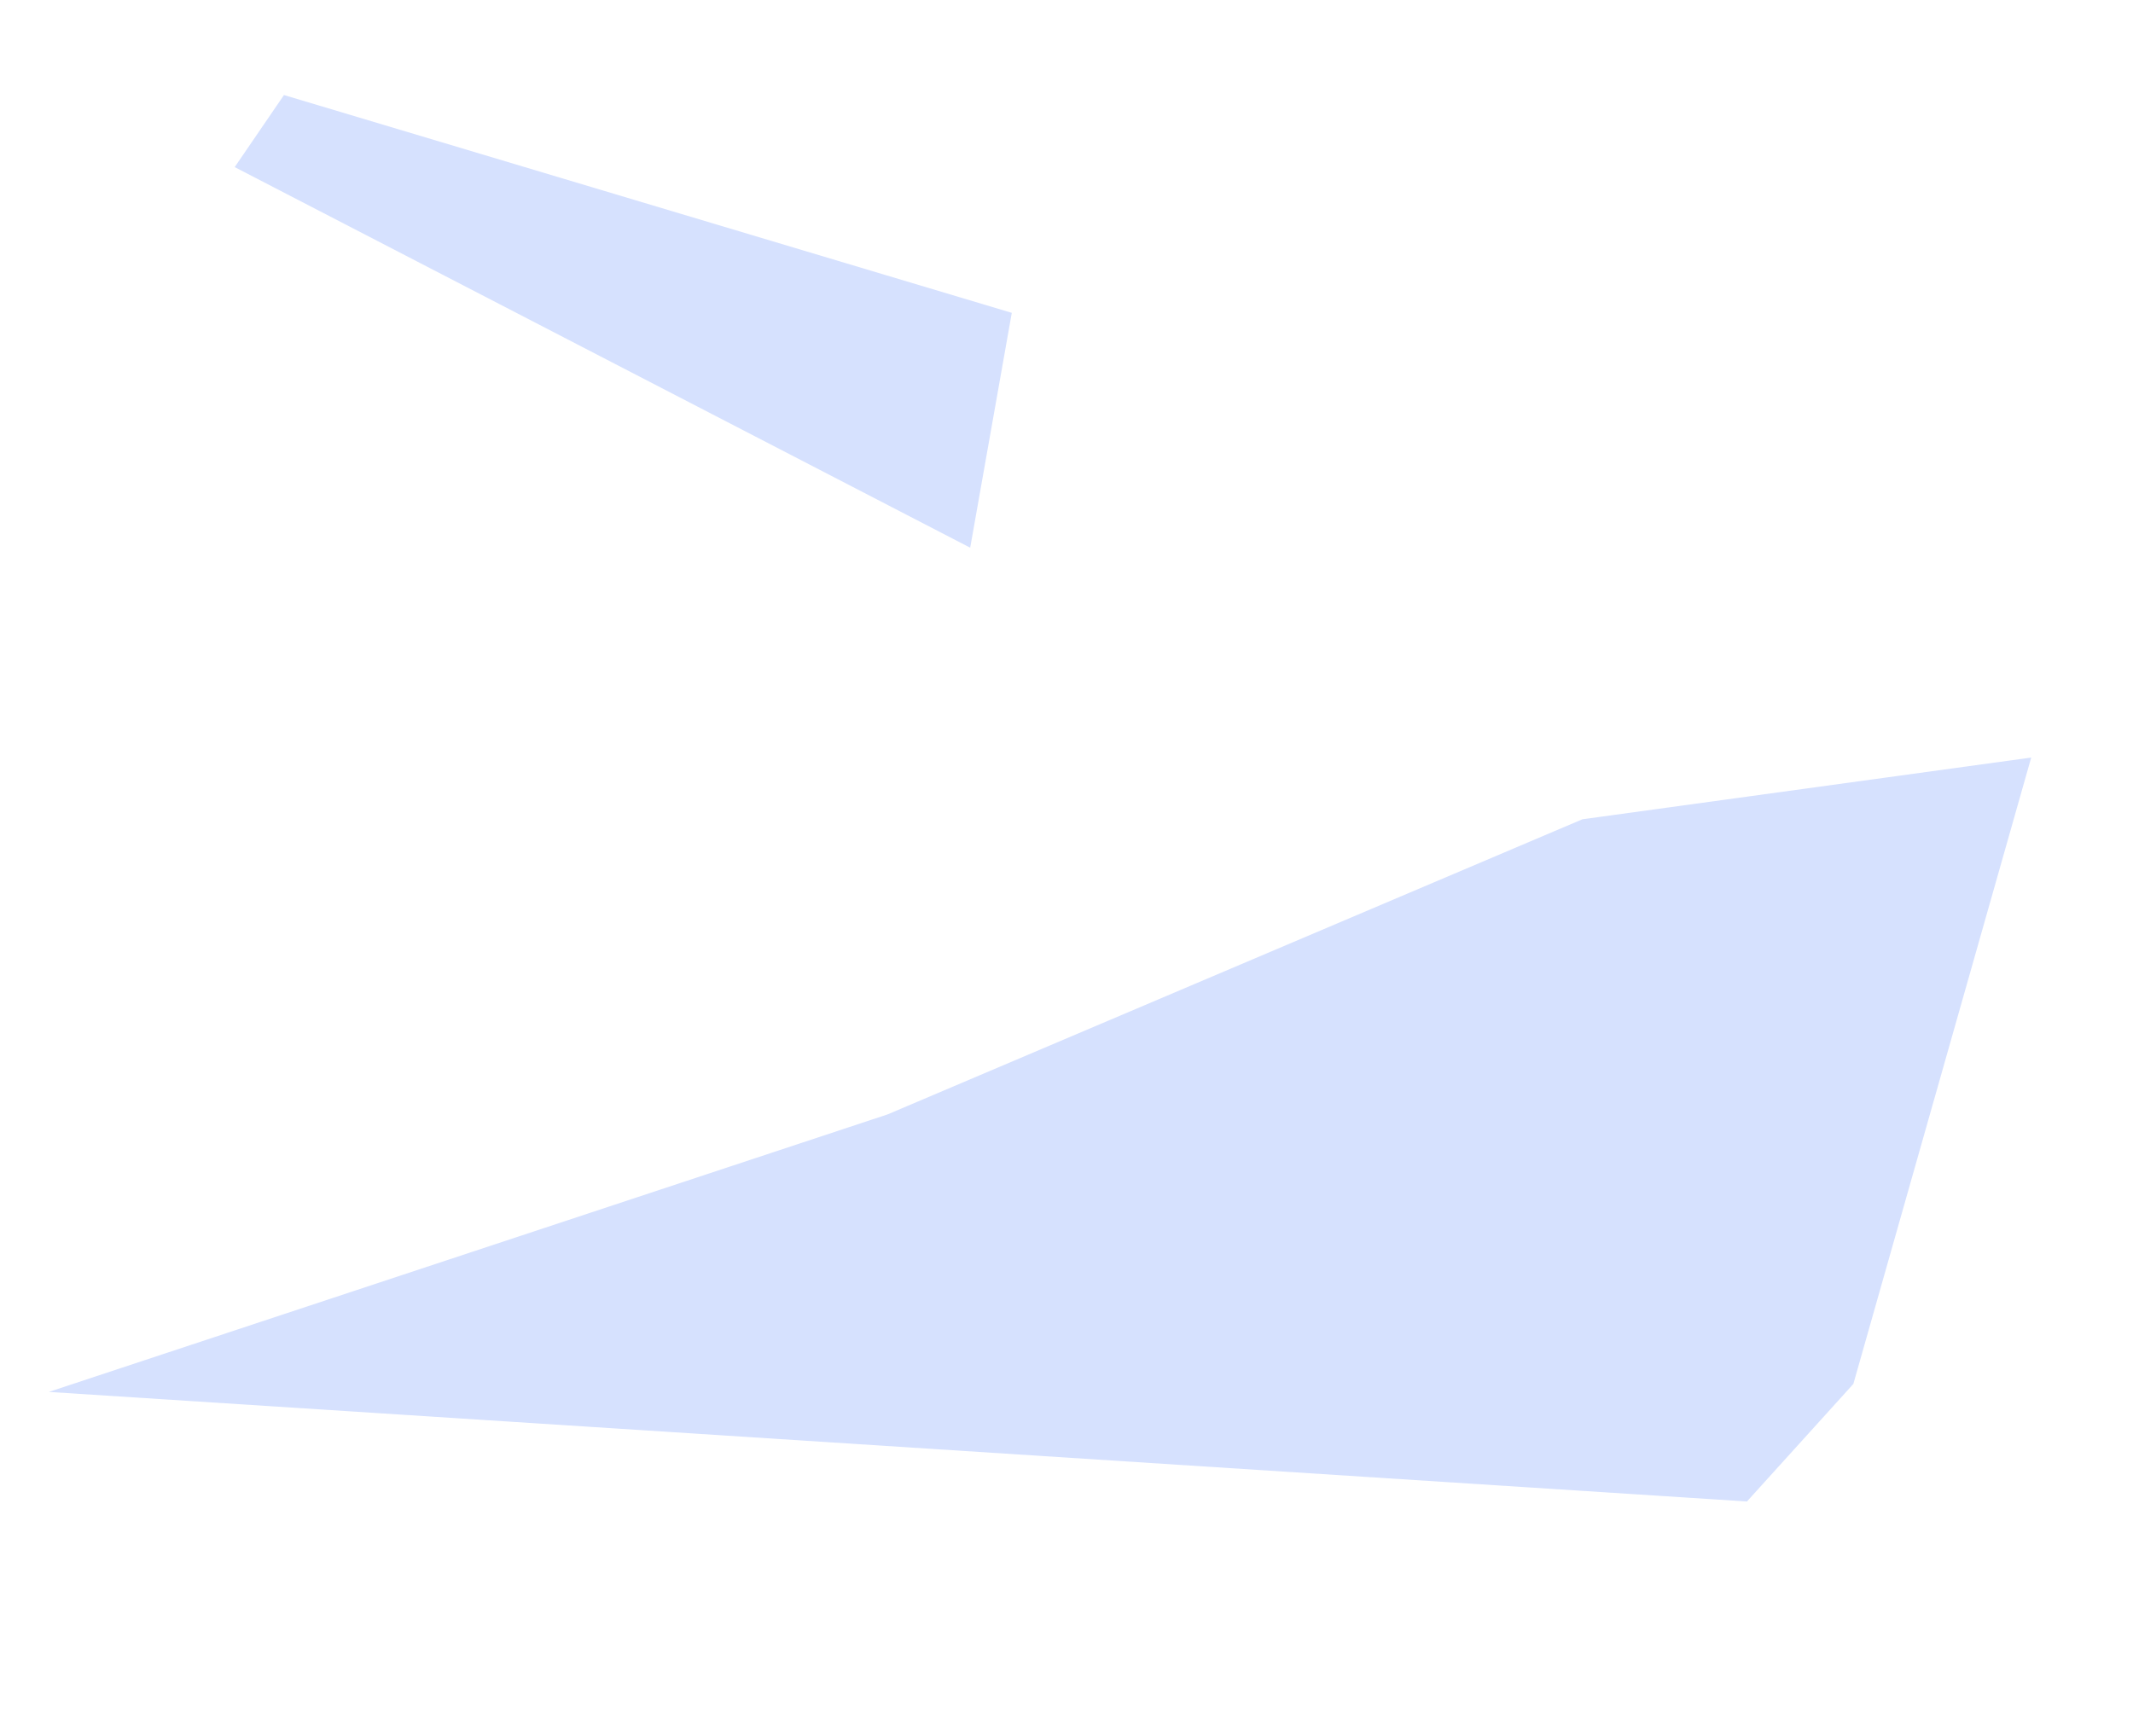
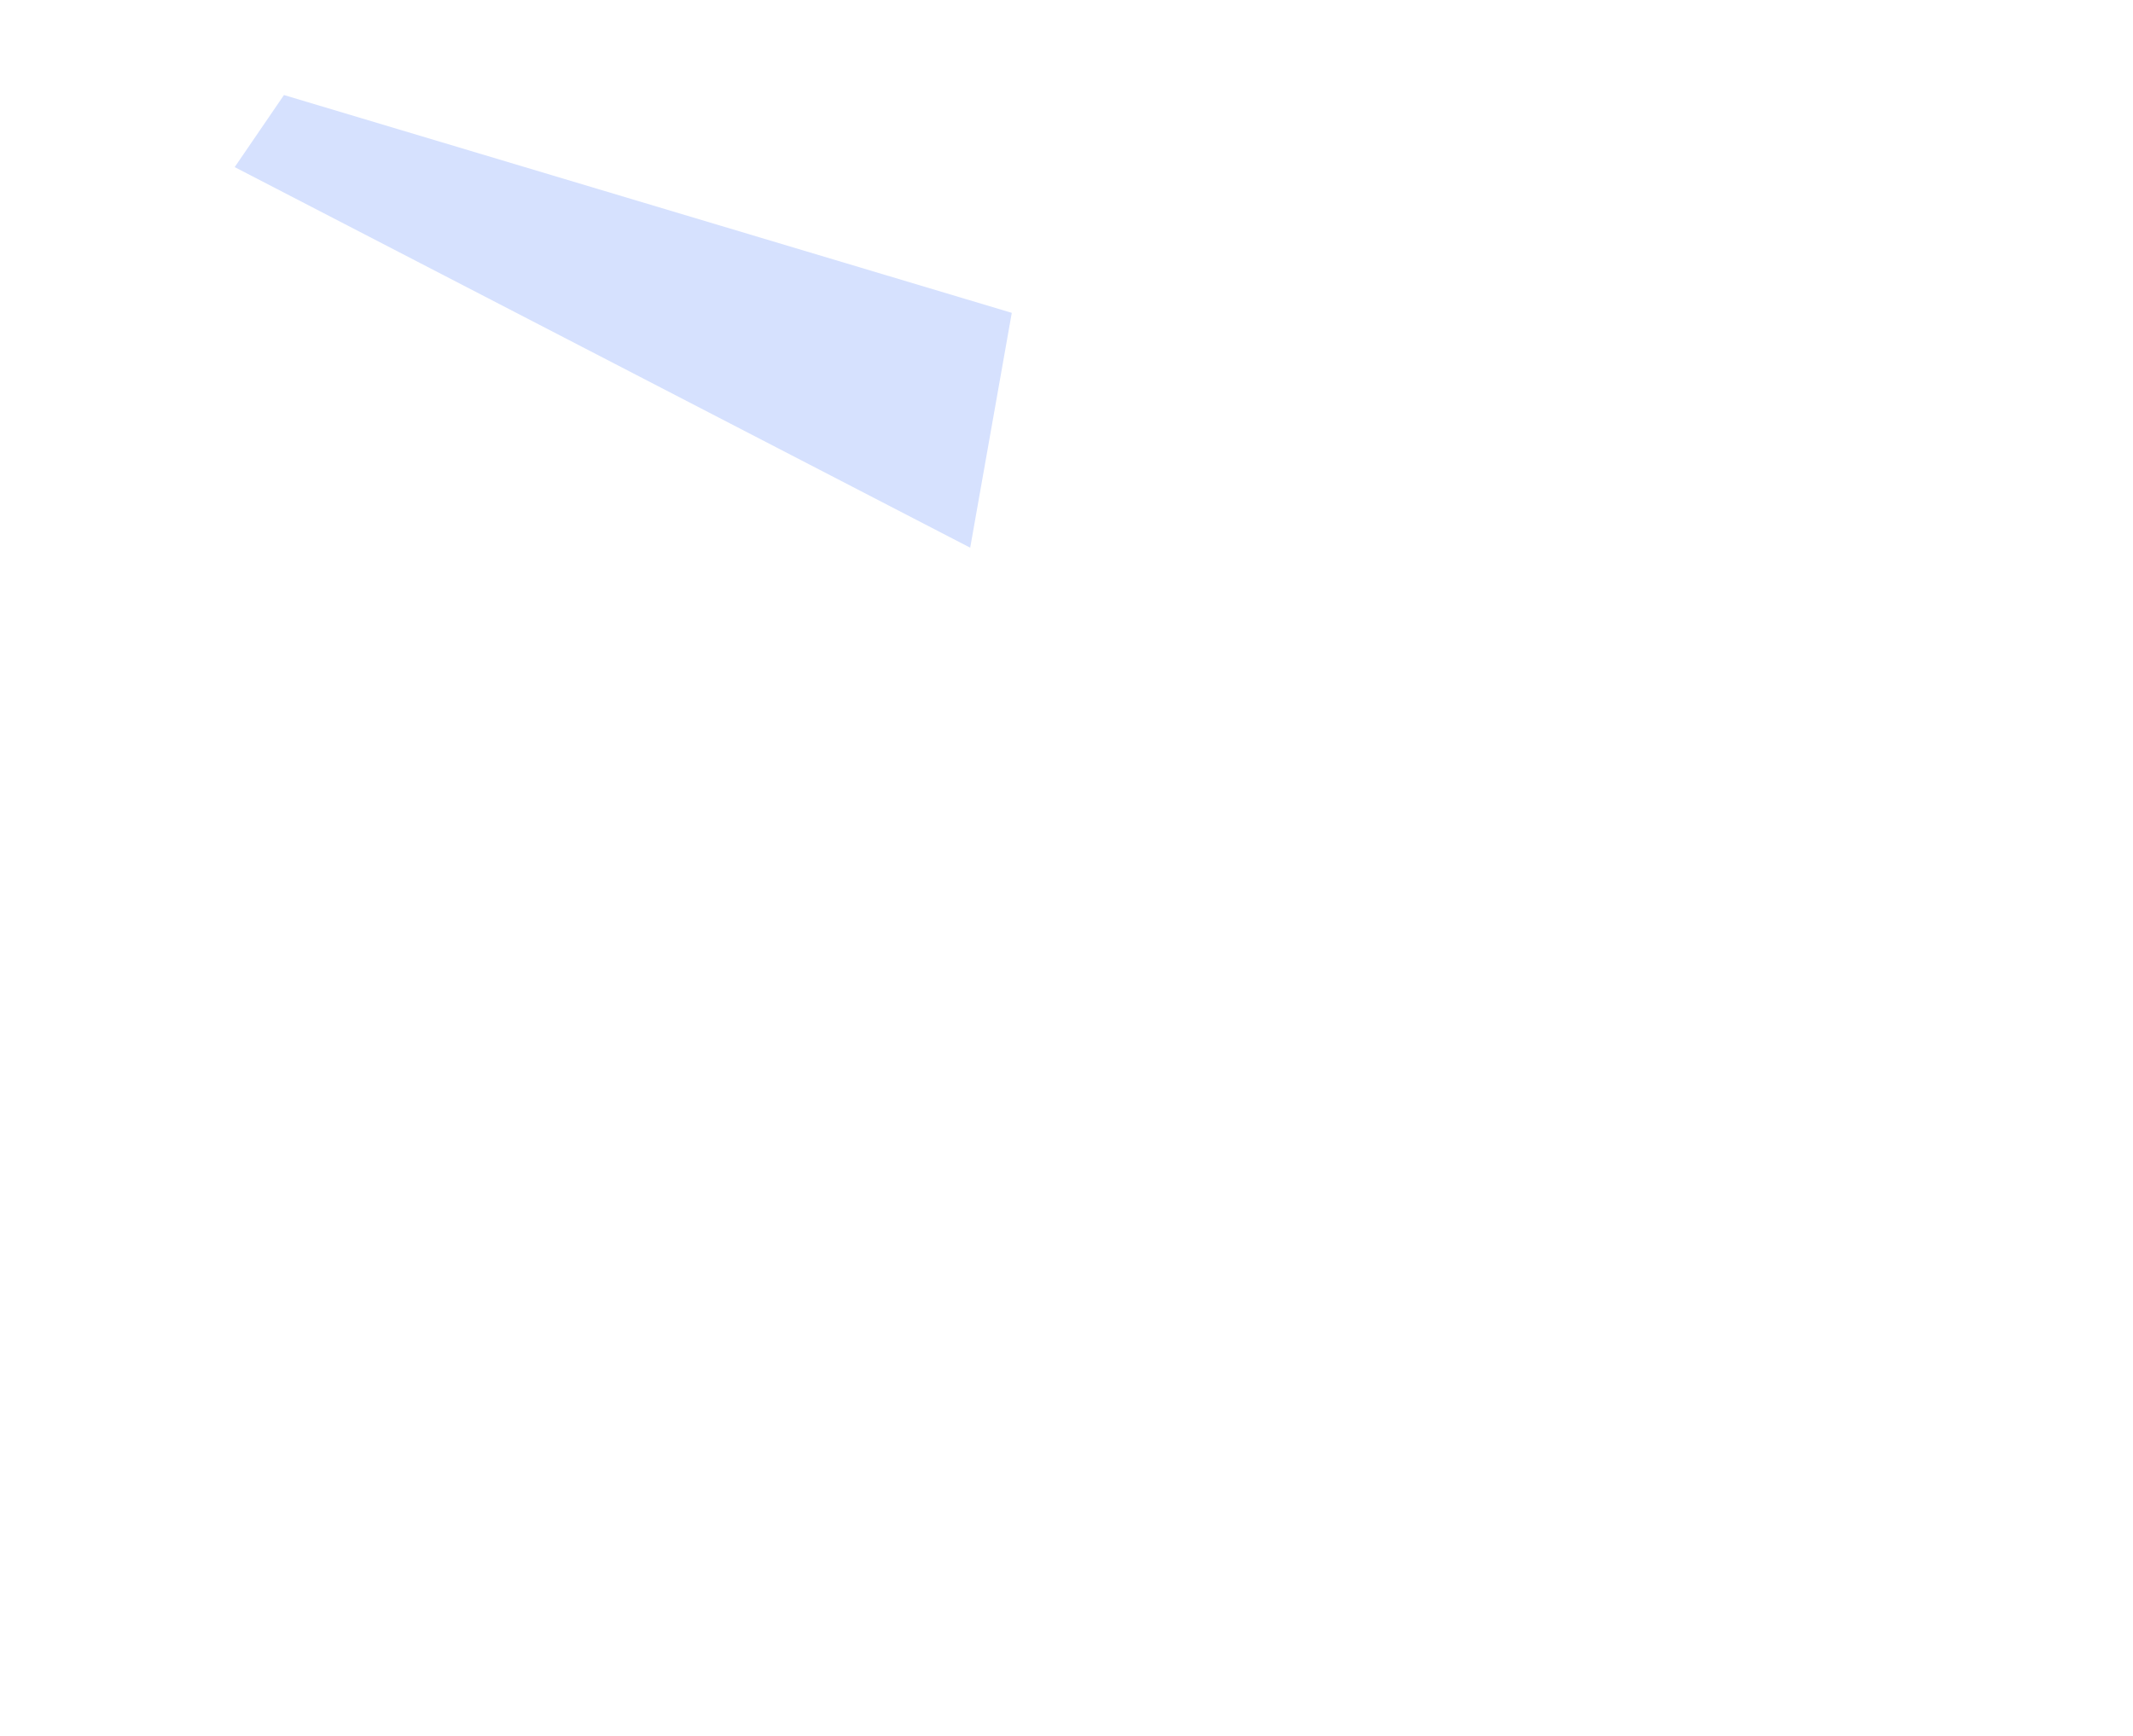
<svg xmlns="http://www.w3.org/2000/svg" width="129" height="105" viewBox="0 0 129 105" fill="none">
-   <path d="M2.953 84.193L105.652 90.821L112.087 83.711L122.844 45.823L95.701 49.556L53.677 67.408L2.953 84.193Z" fill="#D6E1FE" />
  <path d="M17.174 5.749L61.191 18.923L58.676 33.129L14.194 10.108L17.174 5.749Z" fill="#D6E1FE" />
</svg>